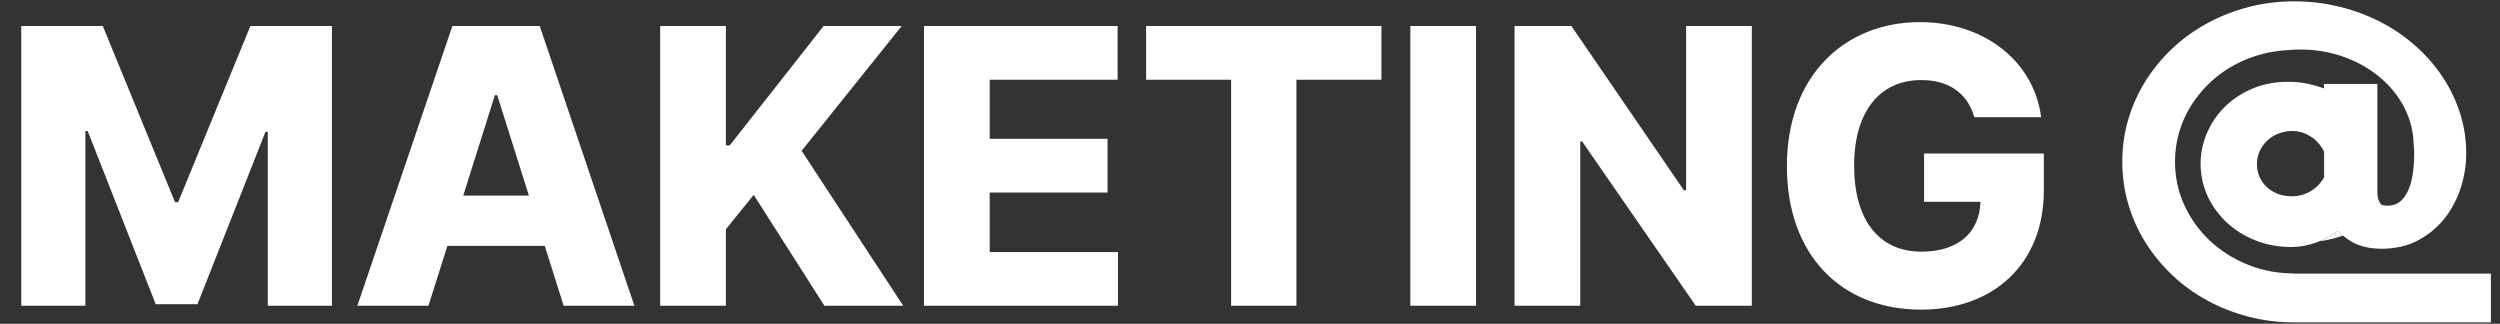
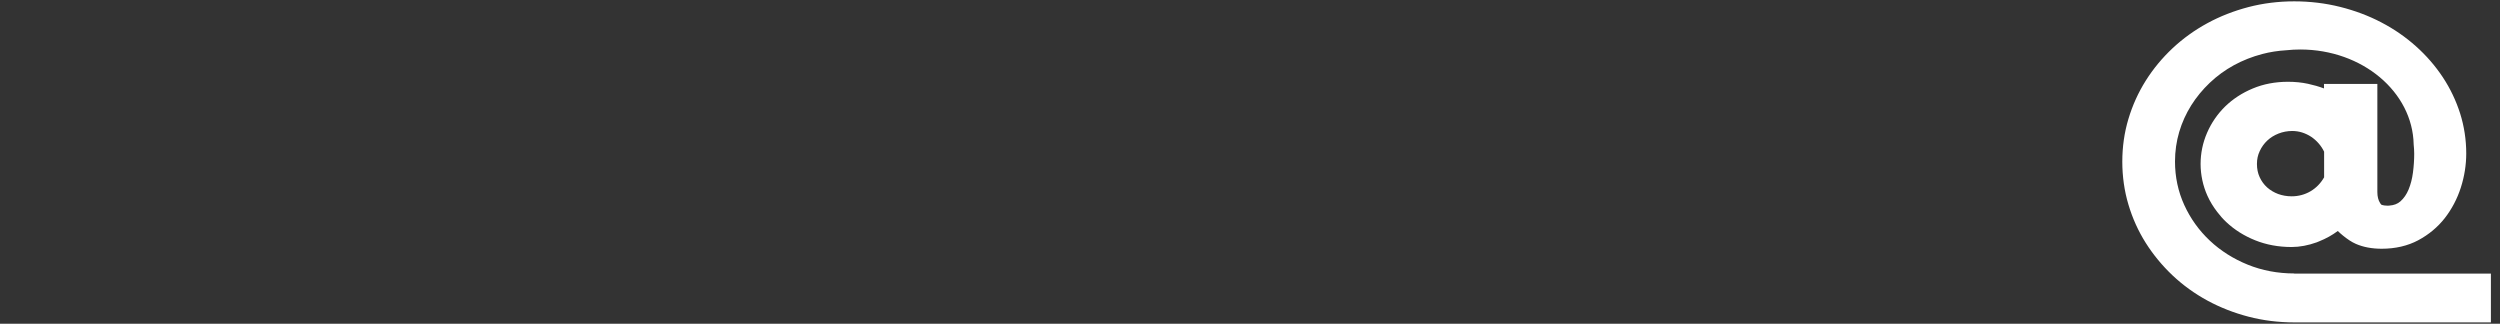
<svg xmlns="http://www.w3.org/2000/svg" width="139" height="18" viewBox="0 0 139 18" fill="none">
  <rect x="0" y="0" width="139" height="18" fill="#333333" stroke="none" />
-   <path d="M1.182 1.445H5.715L9.732 11.242H9.904L13.922 1.445H18.455V17H14.889V7.332H14.76L10.979 16.914H8.658L4.877 7.289H4.748V17H1.182V1.445ZM23.821 17H19.868L25.153 1.445H30.009L35.272 17H31.34L30.288 13.67H24.874L23.821 17ZM25.755 10.877H29.407L27.645 5.291H27.516L25.755 10.877ZM36.706 17V1.445H40.359V8.084H40.574L45.794 1.445H50.134L44.57 8.385L50.22 17H45.837L41.906 10.834L40.359 12.746V17H36.706ZM51.375 17V1.445H62.139V4.432H55.028V7.719H61.58V10.705H55.028V14.014H62.16V17H51.375ZM63.724 4.432V1.445H76.808V4.432H72.081V17H68.45V4.432H63.724ZM82.066 1.445V17H78.414V1.445H82.066ZM97.401 1.445V17H94.285L87.969 7.869H87.862V17H84.209V1.445H87.368L93.62 10.576H93.748V1.445H97.401ZM109.771 6.516C109.416 5.216 108.363 4.442 106.827 4.453C104.539 4.442 103.089 6.183 103.089 9.201C103.089 12.241 104.475 13.992 106.827 13.992C108.9 13.992 110.061 12.907 110.114 11.221H106.978V8.535H113.638V10.576C113.638 14.723 110.791 17.215 106.806 17.215C102.358 17.215 99.351 14.164 99.351 9.244C99.351 4.163 102.606 1.23 106.741 1.23C110.329 1.23 113.09 3.411 113.487 6.516H109.771Z" fill="white" />
-   <path d="M128.955 13.418C129.413 13.351 129.856 13.243 130.275 13.098C130.171 13.012 130.071 12.925 129.987 12.842C129.674 13.076 129.329 13.265 128.955 13.415V13.418Z" fill="white" />
  <path d="M127.561 15.204C126.643 15.204 125.771 15.039 124.971 14.714C124.171 14.389 123.462 13.941 122.866 13.379C122.27 12.82 121.792 12.156 121.447 11.402C121.103 10.651 120.93 9.836 120.93 8.979C120.93 8.413 121.009 7.861 121.164 7.337C121.319 6.812 121.546 6.315 121.831 5.859C122.117 5.404 122.467 4.98 122.866 4.601C123.265 4.222 123.715 3.894 124.205 3.626C124.695 3.358 125.23 3.148 125.791 3.001C126.214 2.89 126.66 2.821 127.116 2.794C127.372 2.767 127.63 2.752 127.894 2.752C131.341 2.752 134.141 5.106 134.2 8.029C134.217 8.201 134.23 8.373 134.23 8.546C134.23 8.886 134.207 9.238 134.161 9.59C134.116 9.935 134.035 10.252 133.919 10.533C133.806 10.806 133.653 11.028 133.461 11.198C133.301 11.338 133.099 11.412 132.86 11.429C132.828 11.429 132.799 11.437 132.767 11.437C132.663 11.437 132.526 11.424 132.412 11.387C132.383 11.36 132.358 11.328 132.334 11.291C132.233 11.134 132.181 10.929 132.181 10.678V4.665H129.214V4.916C128.928 4.81 128.628 4.724 128.32 4.658C127.975 4.584 127.603 4.547 127.212 4.547C126.503 4.547 125.845 4.672 125.252 4.921C124.661 5.167 124.144 5.505 123.715 5.923C123.289 6.342 122.952 6.832 122.713 7.384C122.474 7.935 122.353 8.519 122.353 9.117C122.353 9.715 122.482 10.331 122.733 10.885C122.878 11.208 123.065 11.508 123.279 11.786C123.432 11.986 123.599 12.178 123.787 12.353C124.235 12.774 124.772 13.114 125.387 13.36C126.003 13.608 126.685 13.734 127.411 13.734C127.864 13.734 128.335 13.645 128.812 13.473C128.859 13.456 128.903 13.436 128.95 13.416C129.324 13.266 129.672 13.074 129.982 12.843C130.066 12.926 130.164 13.012 130.27 13.099C130.494 13.283 130.75 13.458 130.984 13.559C131.395 13.739 131.878 13.83 132.422 13.83C133.185 13.83 133.87 13.67 134.456 13.357C135.04 13.044 135.535 12.631 135.929 12.129C136.32 11.626 136.621 11.055 136.822 10.43C137.022 9.807 137.123 9.169 137.123 8.531C137.123 7.768 137.007 7.019 136.783 6.307C136.556 5.596 136.234 4.921 135.823 4.298C135.411 3.675 134.912 3.097 134.333 2.579C133.757 2.062 133.107 1.612 132.4 1.245C131.696 0.875 130.925 0.587 130.11 0.383C129.295 0.179 128.436 0.075 127.556 0.075C126.677 0.075 125.828 0.181 125.015 0.393C124.205 0.605 123.434 0.905 122.73 1.289C122.024 1.673 121.373 2.141 120.797 2.68C120.221 3.22 119.719 3.825 119.305 4.483C118.891 5.14 118.566 5.857 118.34 6.613C118.113 7.369 118 8.167 118 8.987C118 9.807 118.113 10.614 118.34 11.373C118.564 12.131 118.889 12.85 119.305 13.508C119.719 14.162 120.221 14.771 120.797 15.315C121.373 15.857 122.024 16.327 122.73 16.711C123.437 17.095 124.205 17.396 125.015 17.607C125.828 17.819 126.682 17.925 127.556 17.925H138.494V15.211H127.556L127.561 15.204ZM129.219 9.863C129.029 10.193 128.775 10.452 128.463 10.636C128.145 10.821 127.793 10.915 127.416 10.915C127.15 10.915 126.899 10.87 126.668 10.787C126.436 10.7 126.229 10.577 126.052 10.42C125.877 10.262 125.737 10.07 125.636 9.848C125.535 9.629 125.486 9.383 125.486 9.117C125.486 8.851 125.537 8.622 125.641 8.4C125.744 8.176 125.887 7.979 126.062 7.814C126.237 7.649 126.448 7.519 126.687 7.425C126.926 7.332 127.182 7.283 127.446 7.283C127.633 7.283 127.82 7.31 127.997 7.366C128.175 7.423 128.344 7.502 128.5 7.605C128.655 7.709 128.795 7.832 128.918 7.975C129.039 8.112 129.14 8.268 129.221 8.433V9.861L129.219 9.863Z" fill="white" />
</svg>